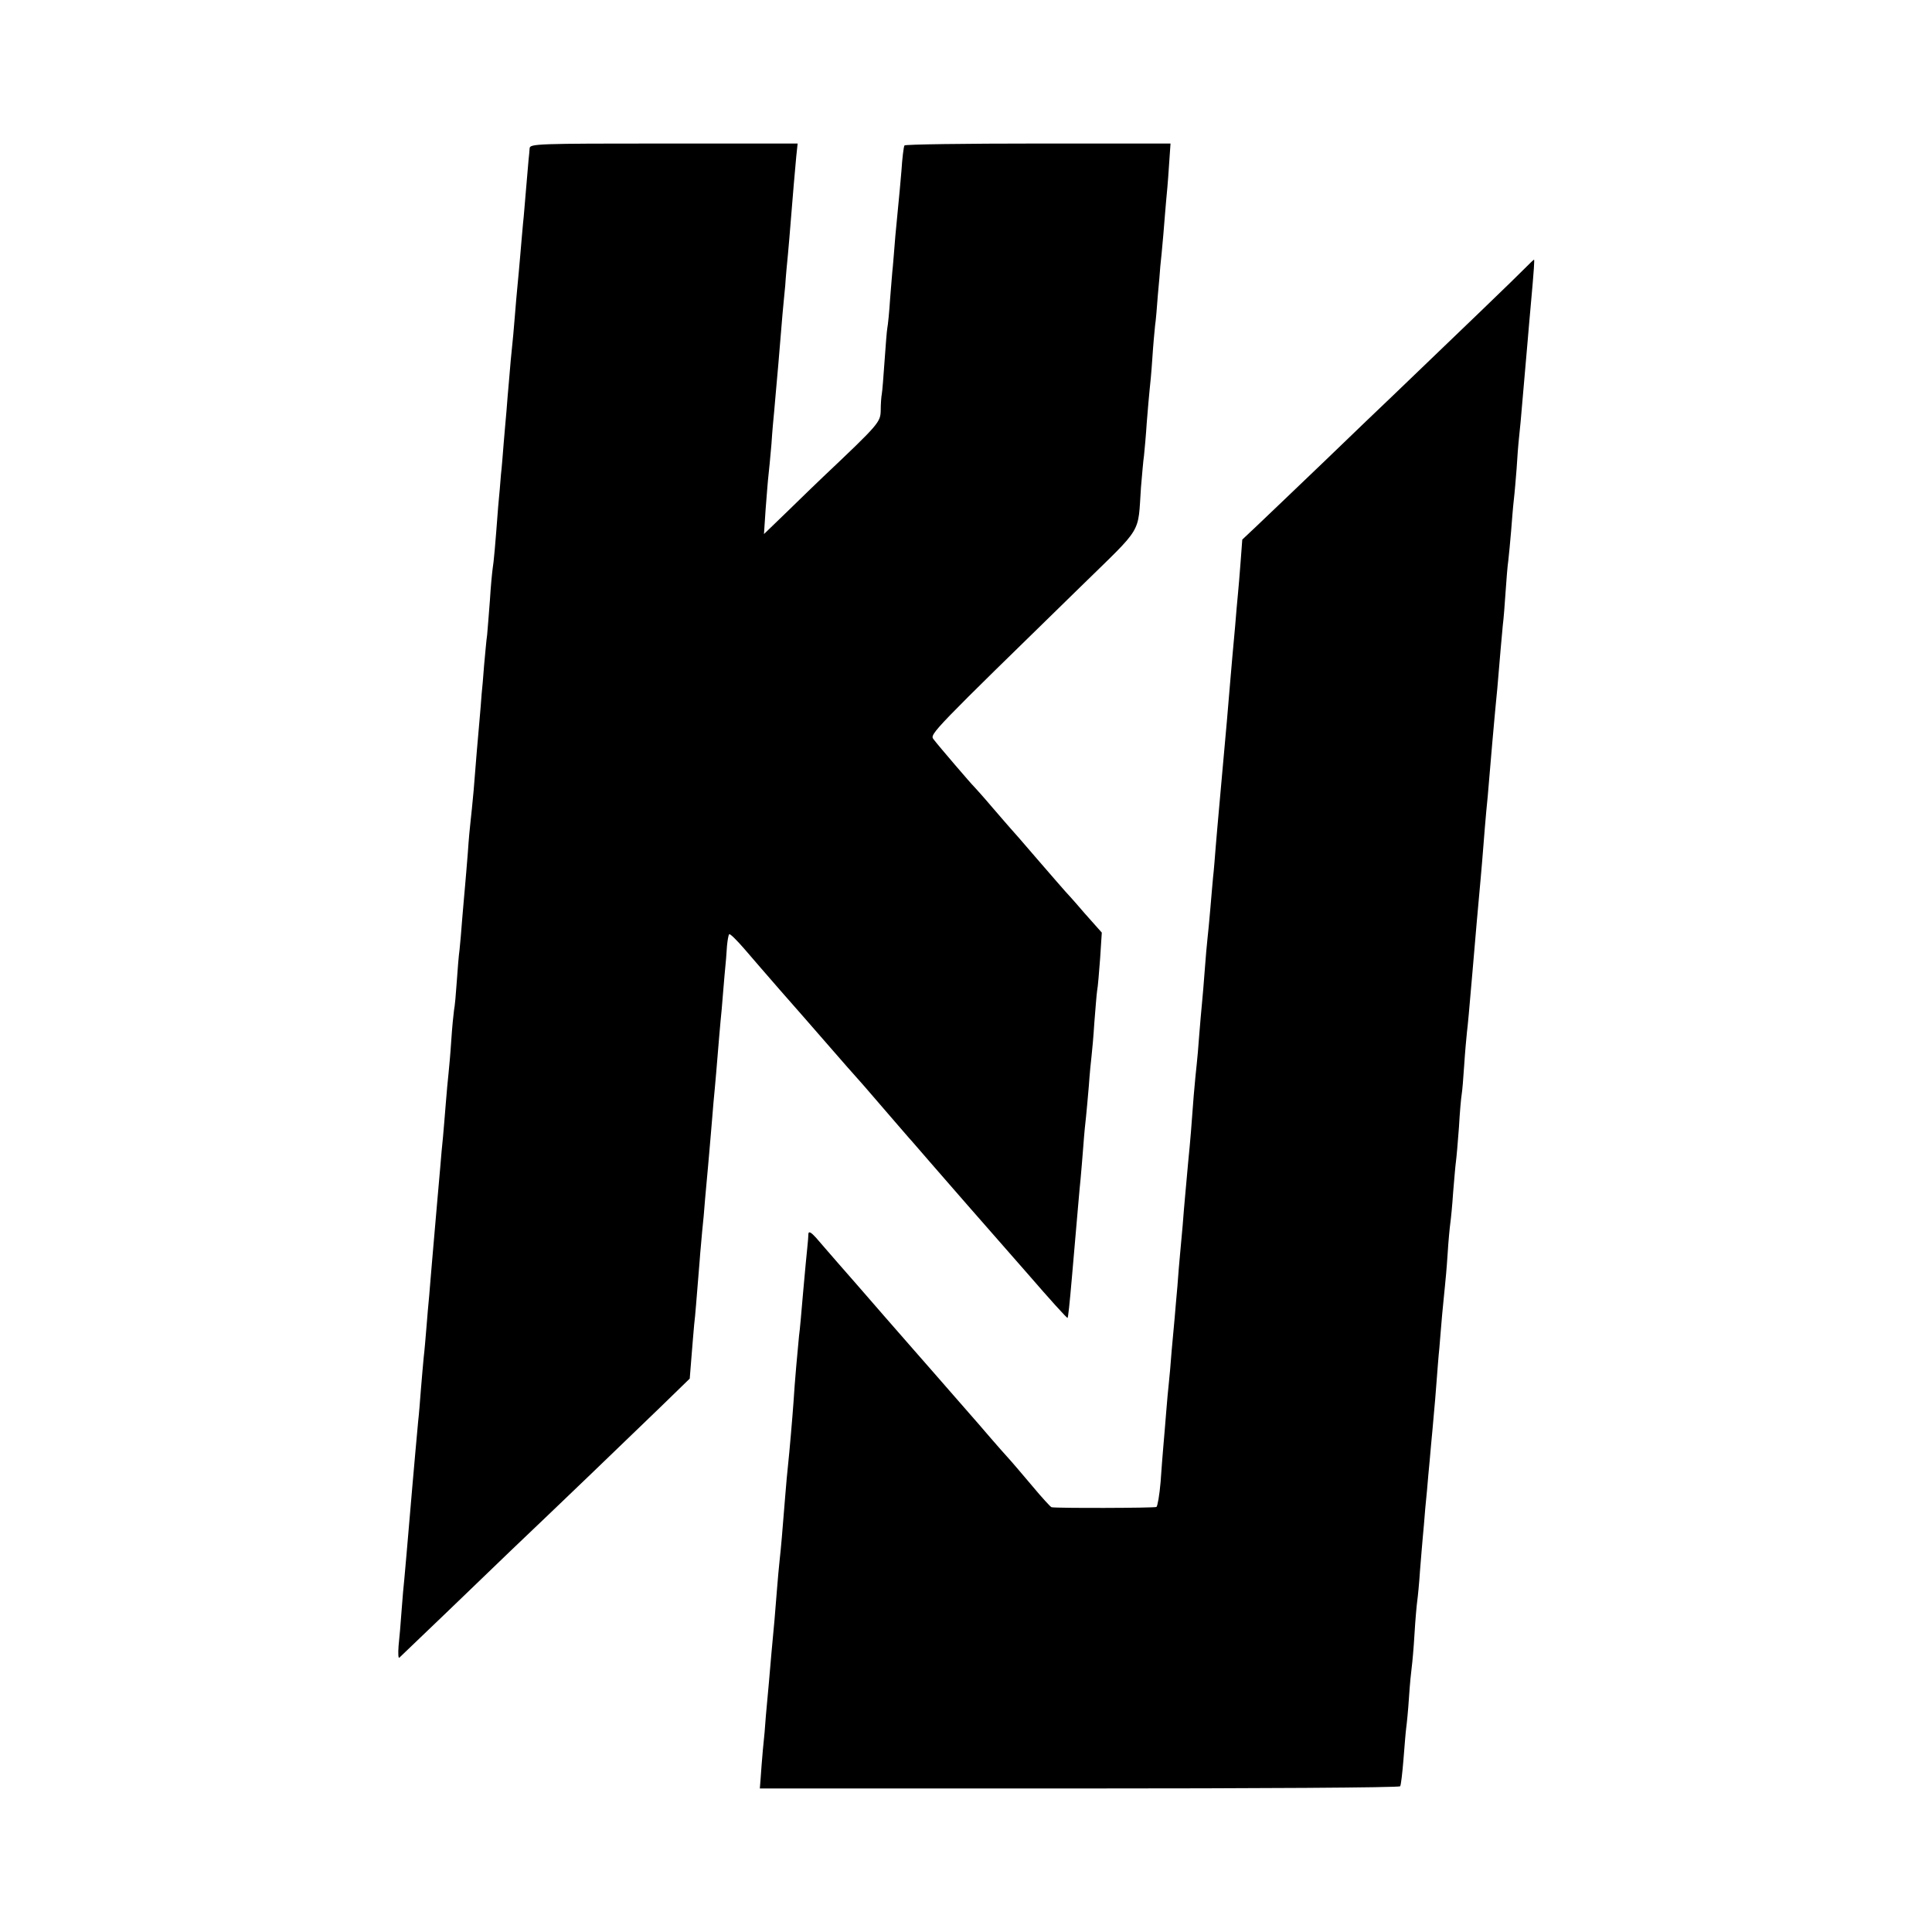
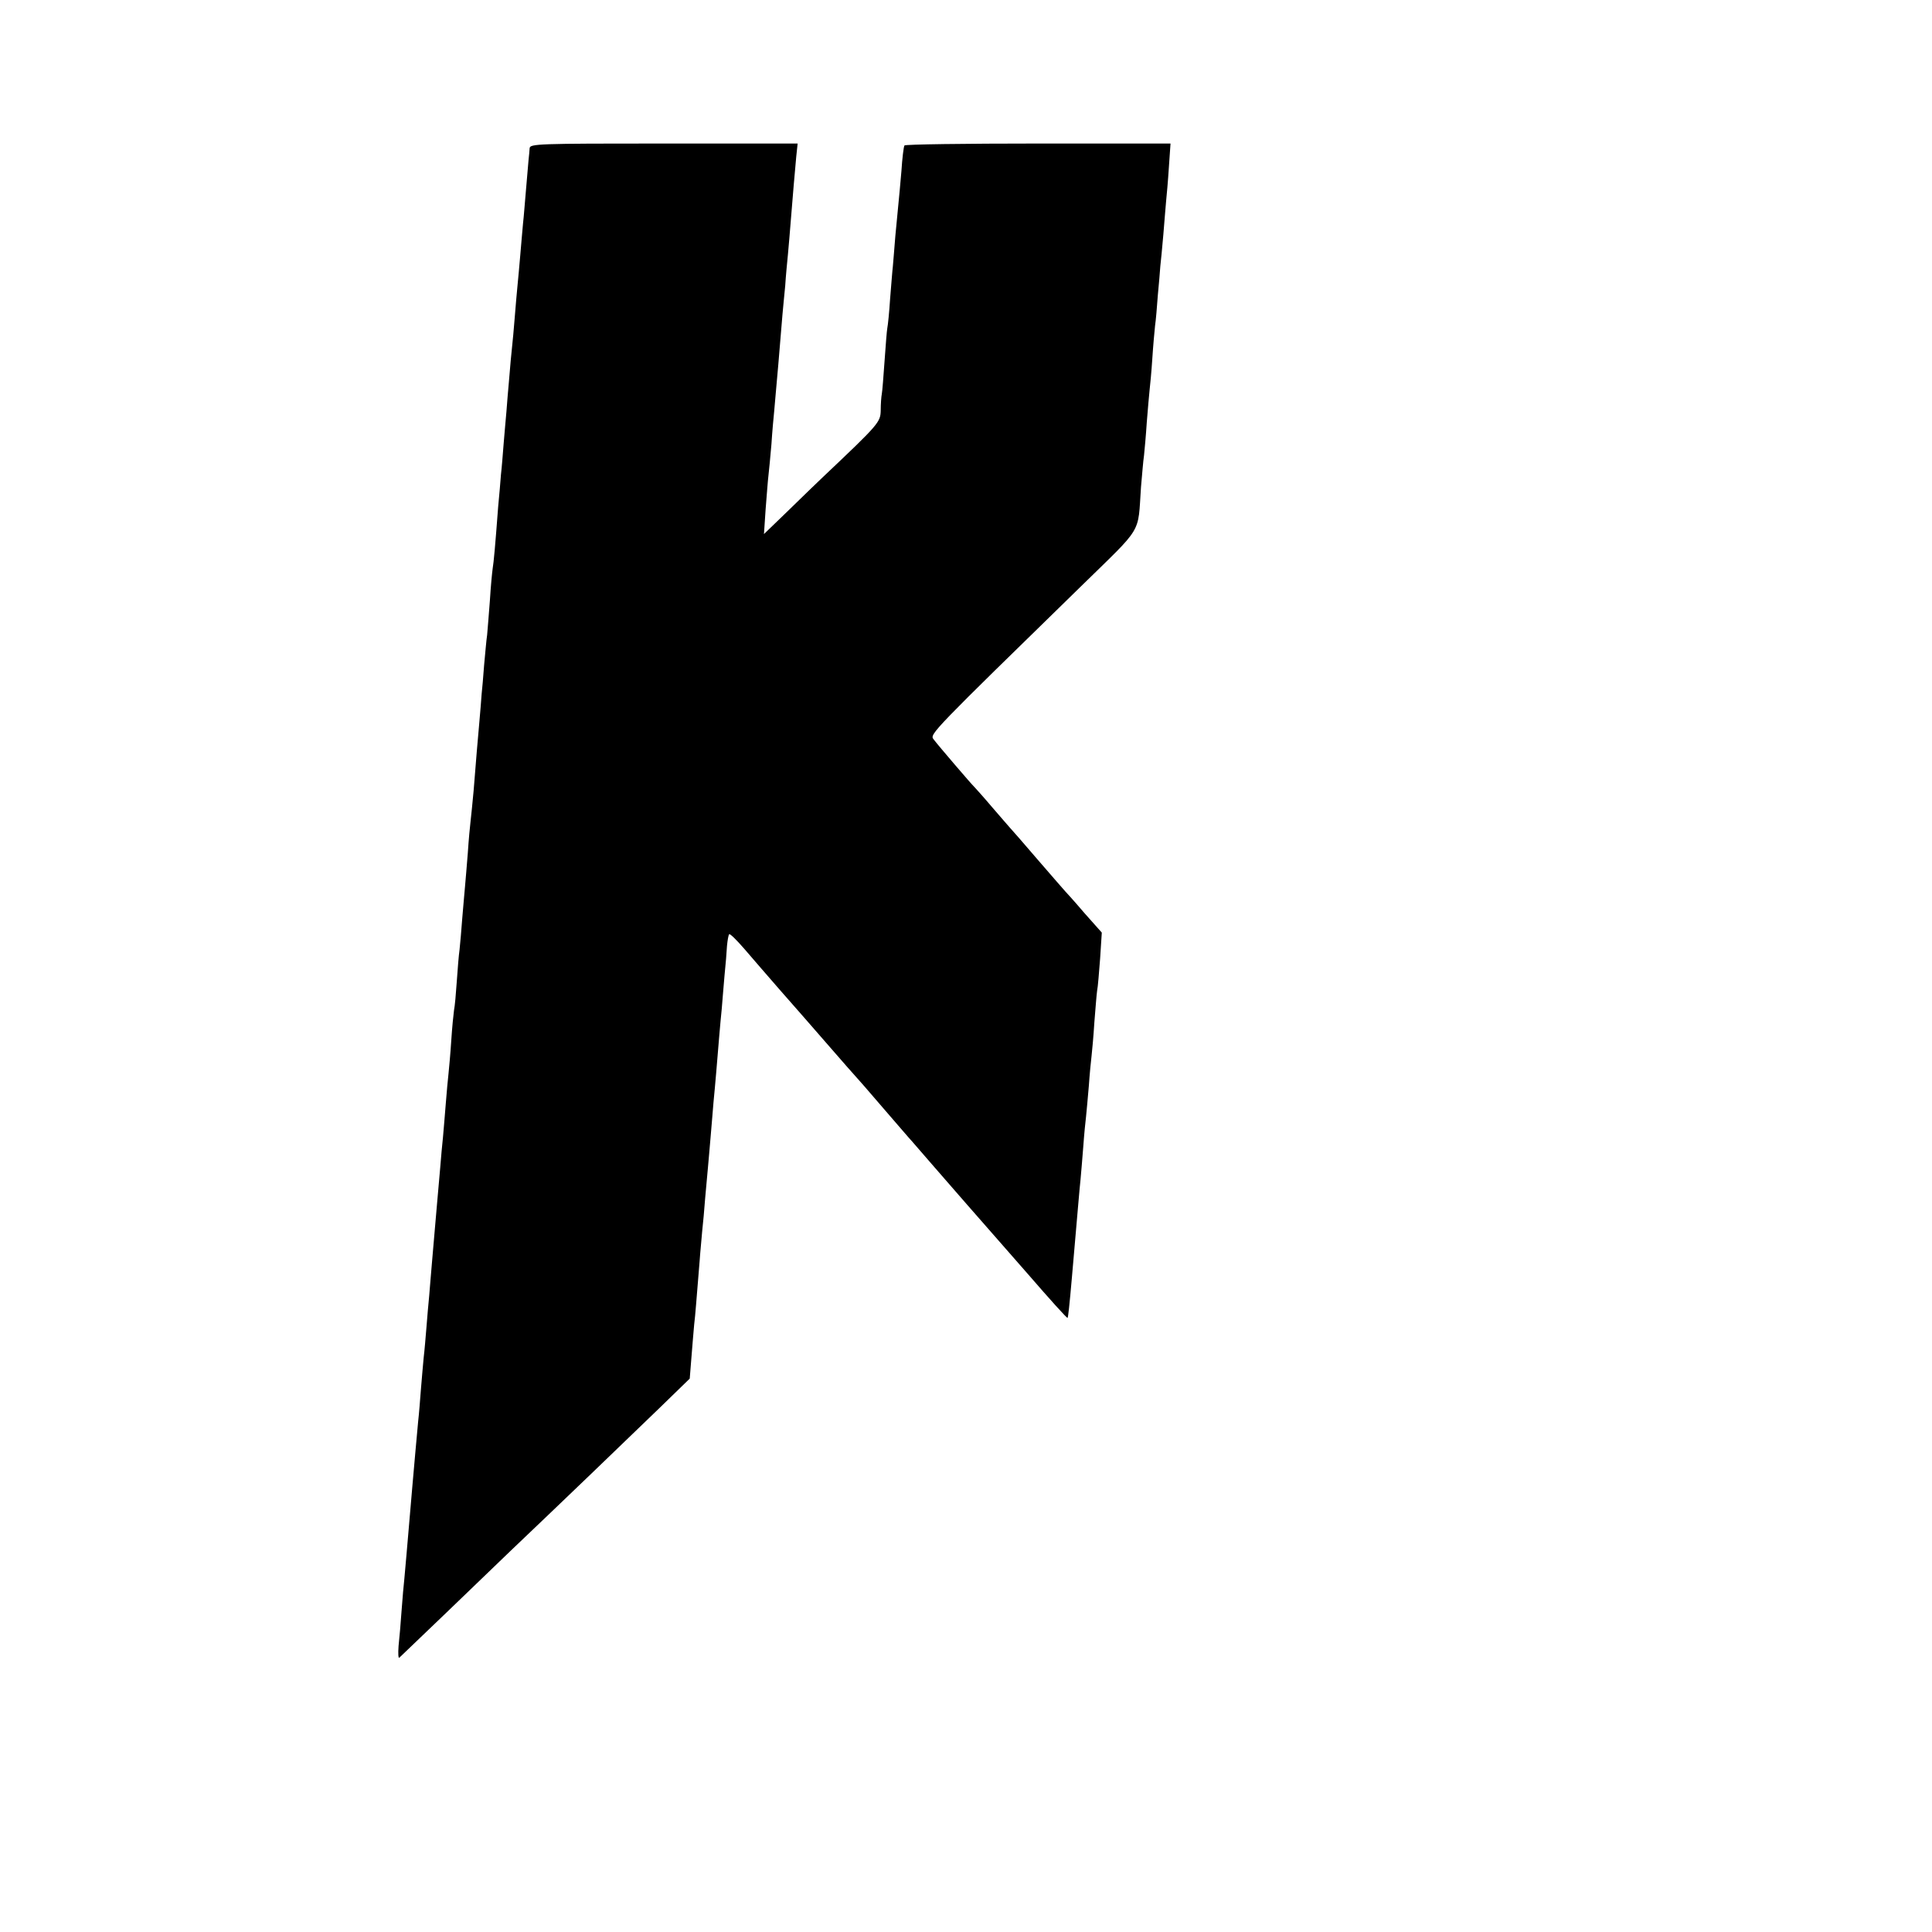
<svg xmlns="http://www.w3.org/2000/svg" version="1.0" width="700pt" height="700pt" viewBox="0 0 700 700" preserveAspectRatio="xMidYMid meet">
  <g transform="translate(0,700) scale(0.1,-0.1)" fill="#000000" stroke="none">
    <path d="M1919 6463 c-1 -10 -2 -29 -4 -43 -1 -14 -5 -61 -9 -105 -4 -44 -8 -100 -11 -125 -2 -25 -7 -76 -10 -115 -3 -38 -8 -88 -10 -110 -2 -22 -7 -74 -10 -115 -3 -41 -8 -91 -10 -110 -2 -19 -7 -69 -10 -110 -4 -41 -8 -95 -10 -120 -2 -25 -7 -76 -10 -115 -3 -38 -7 -90 -10 -115 -2 -25 -6 -76 -10 -115 -11 -146 -16 -201 -20 -225 -2 -14 -7 -65 -10 -115 -4 -49 -8 -106 -10 -125 -3 -19 -7 -69 -11 -110 -3 -41 -7 -88 -9 -105 -1 -16 -5 -66 -9 -110 -7 -81 -9 -99 -20 -240 -4 -44 -9 -93 -11 -110 -2 -16 -7 -68 -10 -115 -4 -47 -8 -101 -10 -120 -2 -19 -6 -71 -10 -115 -3 -44 -8 -96 -10 -116 -3 -20 -7 -72 -10 -115 -3 -44 -7 -90 -10 -104 -2 -14 -7 -63 -10 -110 -3 -47 -8 -101 -10 -120 -2 -19 -7 -69 -10 -110 -3 -41 -8 -95 -10 -120 -3 -25 -7 -74 -10 -110 -3 -36 -8 -92 -11 -125 -8 -89 -12 -142 -19 -220 -3 -38 -8 -92 -10 -120 -3 -27 -7 -79 -10 -115 -3 -36 -7 -85 -10 -109 -2 -24 -7 -75 -10 -115 -3 -39 -7 -91 -10 -116 -2 -25 -7 -74 -10 -110 -3 -36 -8 -92 -11 -125 -3 -33 -7 -80 -9 -105 -9 -107 -17 -197 -20 -230 -2 -19 -7 -71 -10 -115 -3 -44 -8 -102 -11 -129 -2 -28 -1 -46 3 -42 10 9 312 299 404 388 159 151 440 421 540 518 l108 105 6 75 c3 41 8 95 10 120 5 42 7 76 20 233 2 31 7 78 9 105 3 26 8 81 11 122 4 41 8 91 10 110 2 19 6 71 10 115 4 44 8 98 10 120 2 22 7 72 10 110 8 97 14 171 20 230 2 28 7 82 10 120 4 39 8 87 9 108 2 20 5 39 8 42 3 3 27 -21 54 -52 27 -32 85 -98 129 -149 44 -50 123 -140 175 -200 52 -60 97 -111 100 -114 3 -3 48 -54 100 -115 52 -60 99 -115 105 -121 5 -6 35 -40 65 -75 30 -35 91 -104 135 -155 44 -50 143 -163 220 -251 77 -89 141 -160 143 -158 2 2 7 46 16 150 22 252 27 315 31 352 2 24 7 78 10 120 3 43 8 92 10 108 2 17 6 66 10 110 3 44 8 94 10 110 2 17 7 71 10 120 4 50 8 101 10 115 3 14 7 67 11 118 l6 93 -64 72 c-34 40 -65 74 -68 77 -3 3 -48 55 -100 115 -52 61 -97 112 -100 115 -3 3 -32 37 -65 75 -33 39 -63 72 -66 75 -7 6 -129 148 -147 172 -14 18 -3 29 534 553 228 223 206 186 218 360 4 44 8 96 11 115 2 19 7 73 10 120 4 47 8 99 10 115 2 17 7 68 10 115 3 47 8 101 10 120 3 19 7 69 10 110 4 41 8 89 9 105 2 17 7 68 11 115 4 47 8 101 10 121 2 19 7 74 10 122 l6 87 -480 0 c-264 0 -482 -3 -484 -7 -3 -5 -8 -46 -11 -93 -4 -47 -9 -101 -11 -120 -2 -19 -7 -71 -11 -115 -3 -44 -8 -93 -9 -110 -2 -16 -6 -70 -10 -118 -3 -48 -8 -96 -10 -105 -2 -10 -6 -63 -10 -119 -4 -56 -8 -110 -10 -120 -2 -10 -4 -37 -4 -60 -1 -43 -6 -49 -211 -243 -20 -19 -76 -73 -124 -120 l-88 -85 6 90 c4 50 8 104 10 120 2 17 7 68 11 115 3 47 8 101 10 120 2 19 8 96 15 170 6 74 13 155 15 180 2 25 7 72 10 105 2 33 7 85 10 115 3 30 7 83 10 118 7 90 15 180 20 235 l5 47 -485 0 c-455 0 -485 -1 -486 -17z" />
-     <path d="M5524 6027 c-26 -27 -238 -231 -479 -462 -29 -27 -140 -134 -246 -236 -107 -102 -217 -208 -246 -235 l-52 -49 -6 -80 c-3 -44 -8 -98 -10 -120 -2 -22 -7 -74 -10 -115 -4 -41 -8 -91 -10 -110 -3 -31 -10 -119 -20 -235 -9 -96 -22 -249 -30 -335 -2 -25 -7 -76 -10 -115 -3 -38 -7 -90 -10 -115 -2 -25 -7 -76 -10 -115 -3 -38 -8 -86 -10 -105 -2 -19 -7 -71 -10 -115 -3 -44 -8 -98 -10 -120 -2 -22 -7 -74 -10 -115 -3 -41 -7 -89 -9 -105 -2 -17 -7 -68 -11 -115 -8 -109 -12 -160 -20 -240 -9 -103 -14 -150 -20 -230 -4 -41 -8 -91 -10 -110 -2 -19 -6 -69 -9 -110 -4 -41 -8 -93 -10 -115 -2 -22 -7 -76 -11 -120 -3 -44 -8 -96 -10 -115 -2 -19 -7 -69 -10 -110 -3 -41 -8 -95 -10 -120 -2 -25 -7 -83 -10 -130 -4 -47 -11 -87 -15 -90 -7 -4 -361 -5 -380 -1 -3 0 -35 35 -70 77 -36 43 -70 82 -75 88 -6 6 -60 67 -119 136 -60 69 -135 154 -166 190 -32 36 -110 126 -175 200 -64 74 -141 162 -170 195 -29 33 -64 74 -78 90 -18 20 -27 25 -28 15 0 -8 -2 -31 -4 -50 -2 -19 -9 -91 -15 -160 -6 -69 -12 -141 -15 -160 -4 -39 -16 -171 -20 -240 -4 -57 -15 -184 -20 -230 -2 -19 -7 -69 -10 -110 -11 -138 -15 -185 -20 -230 -3 -25 -7 -74 -10 -110 -5 -66 -12 -149 -20 -230 -5 -60 -13 -151 -20 -225 -2 -33 -7 -89 -11 -125 -3 -36 -7 -82 -8 -102 l-3 -38 1158 0 c637 0 1160 3 1162 8 3 4 8 48 12 97 4 50 8 101 10 115 2 14 7 63 10 110 3 47 8 96 10 110 2 14 7 68 10 120 3 52 8 106 10 120 2 14 7 63 10 110 4 47 8 101 10 120 2 19 6 67 9 105 4 39 9 93 11 120 3 28 7 77 10 110 3 33 8 83 10 110 3 28 7 82 10 120 3 39 7 93 10 120 2 28 7 82 10 120 4 39 8 85 10 102 2 18 7 72 10 120 3 49 8 99 10 113 2 14 7 63 10 110 4 47 8 96 10 110 2 14 7 70 11 125 3 55 8 109 10 120 2 11 6 58 9 105 3 47 8 101 10 120 4 33 7 68 20 218 12 143 19 221 30 342 3 30 7 84 10 120 3 36 7 90 10 120 3 30 8 80 10 110 9 108 16 186 20 230 2 25 7 72 10 105 10 117 16 191 20 230 3 22 7 76 10 120 3 44 7 96 10 115 2 19 7 67 10 105 3 39 7 90 10 115 3 25 7 75 10 112 2 36 6 88 9 115 3 26 8 80 11 118 13 150 15 172 20 230 3 33 7 85 10 115 14 153 15 180 13 179 -2 0 -17 -15 -34 -32z" />
  </g>
</svg>